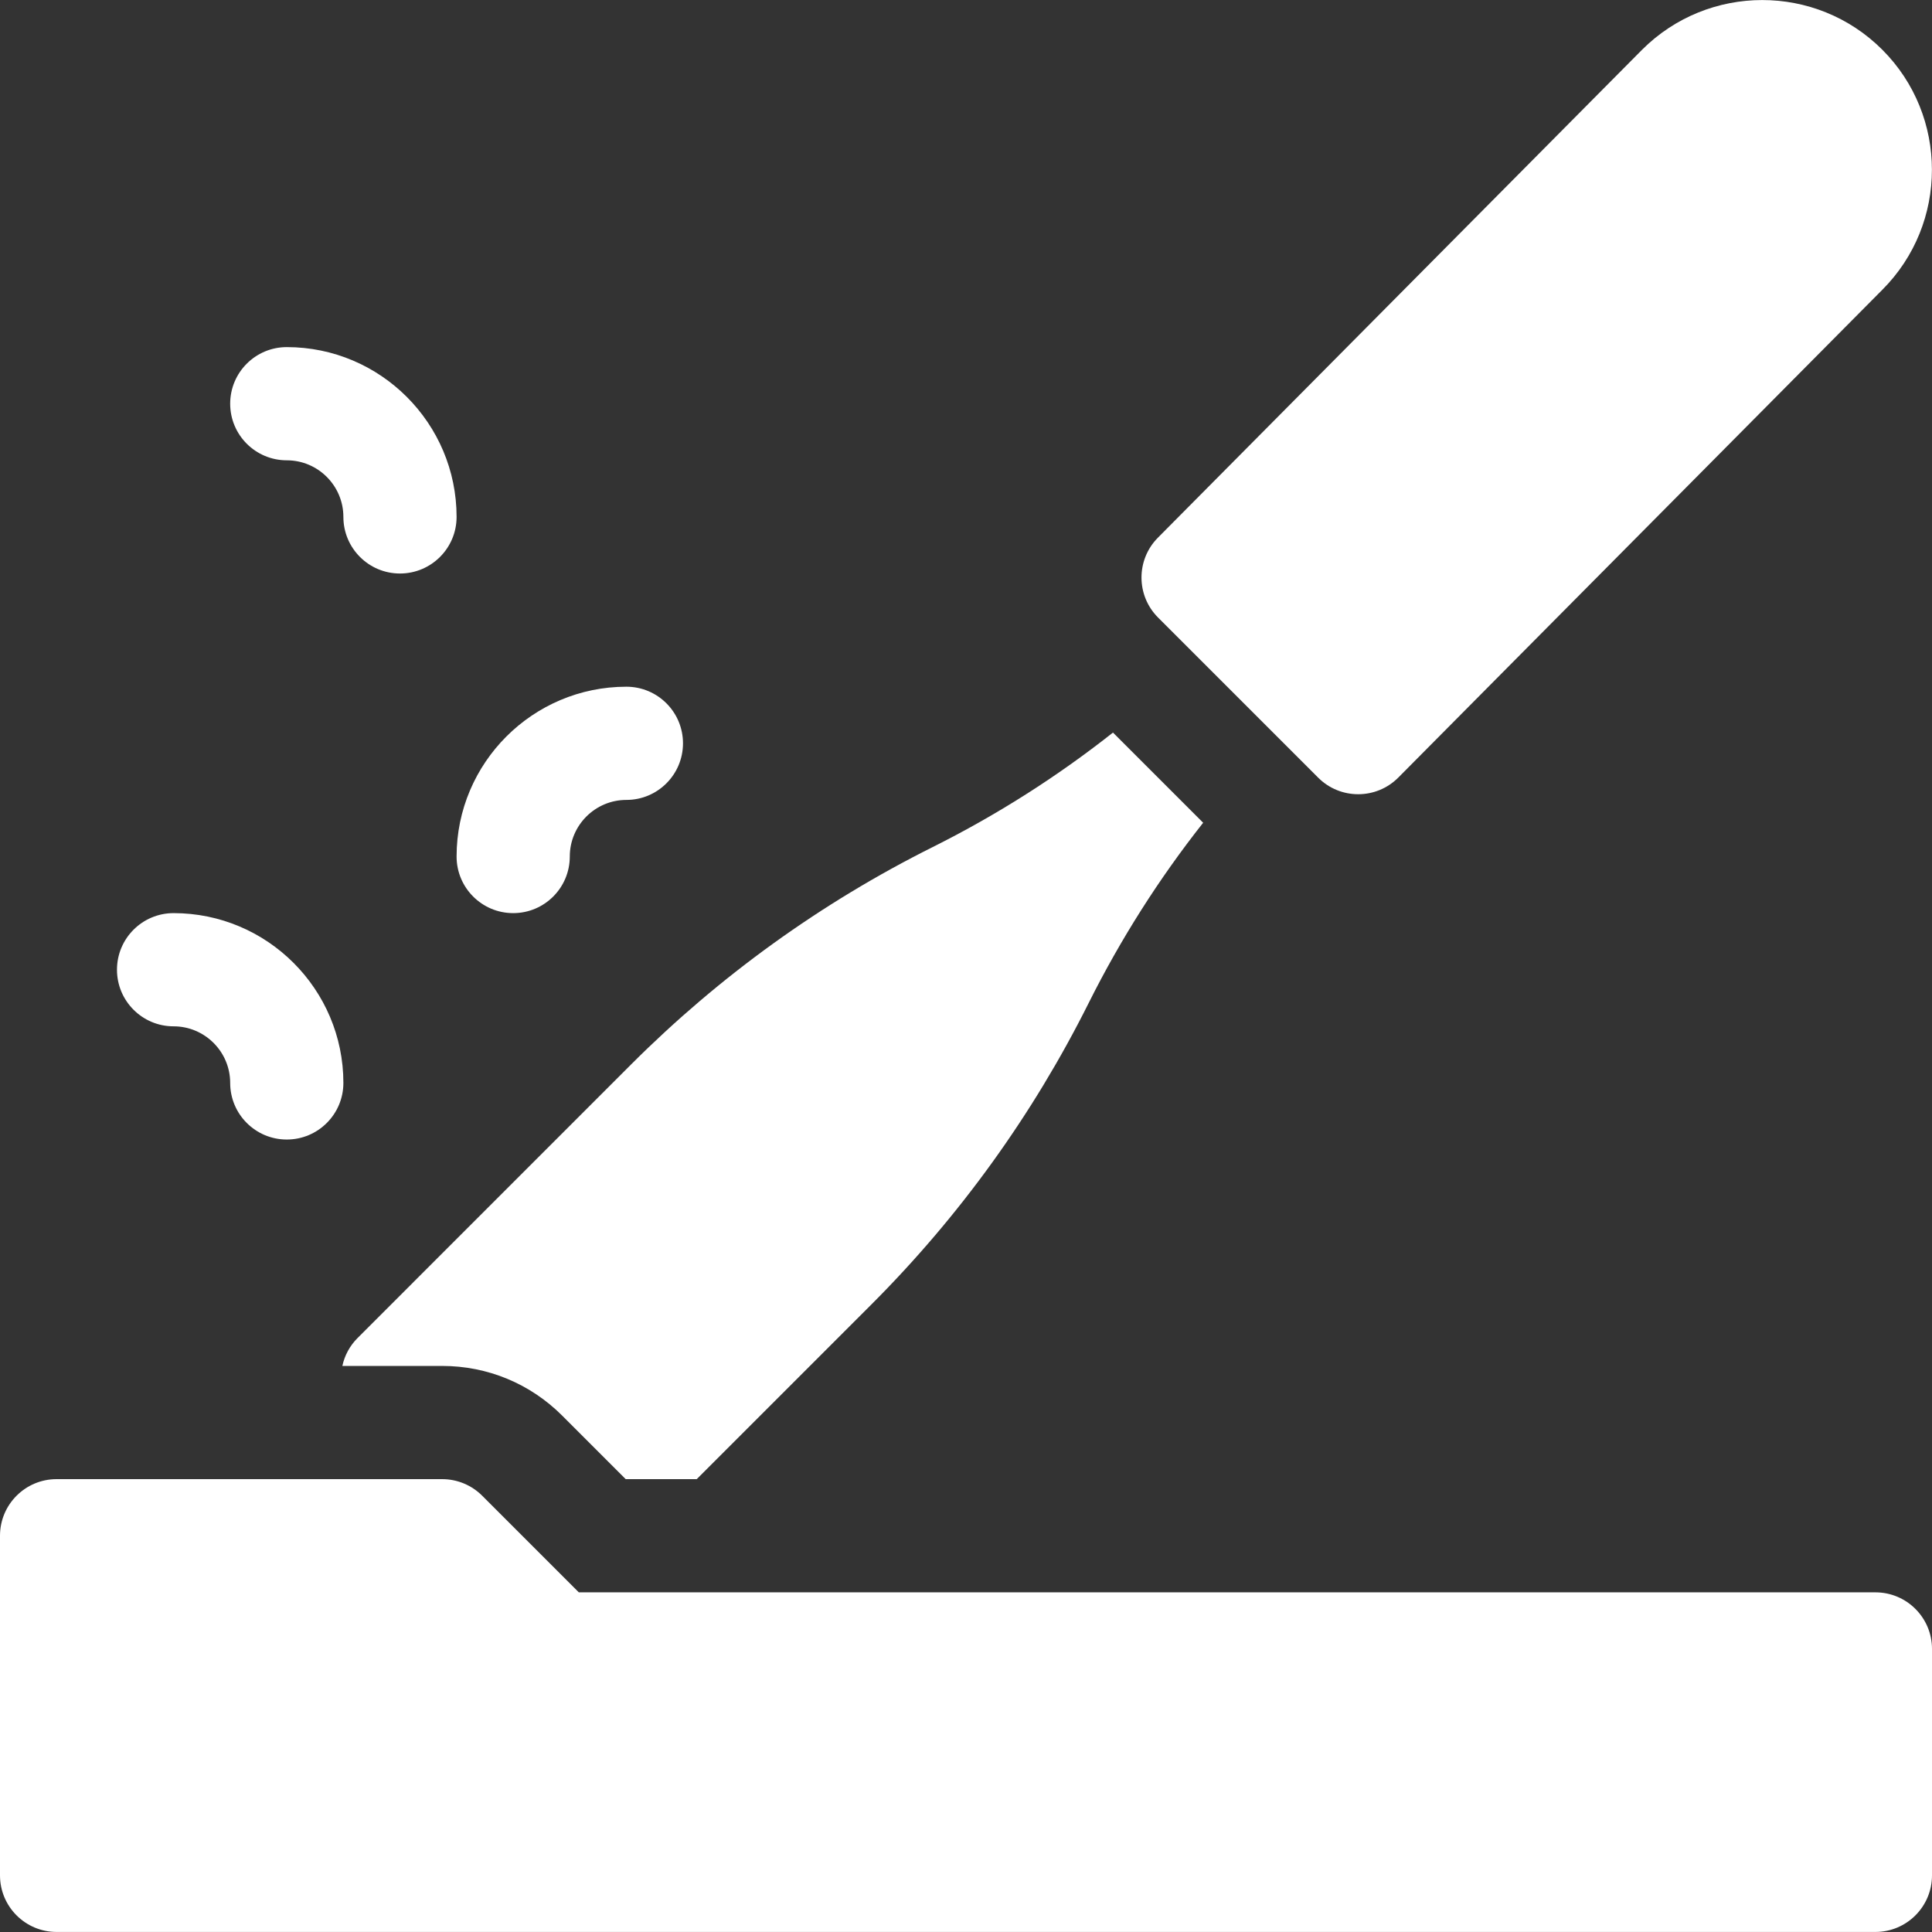
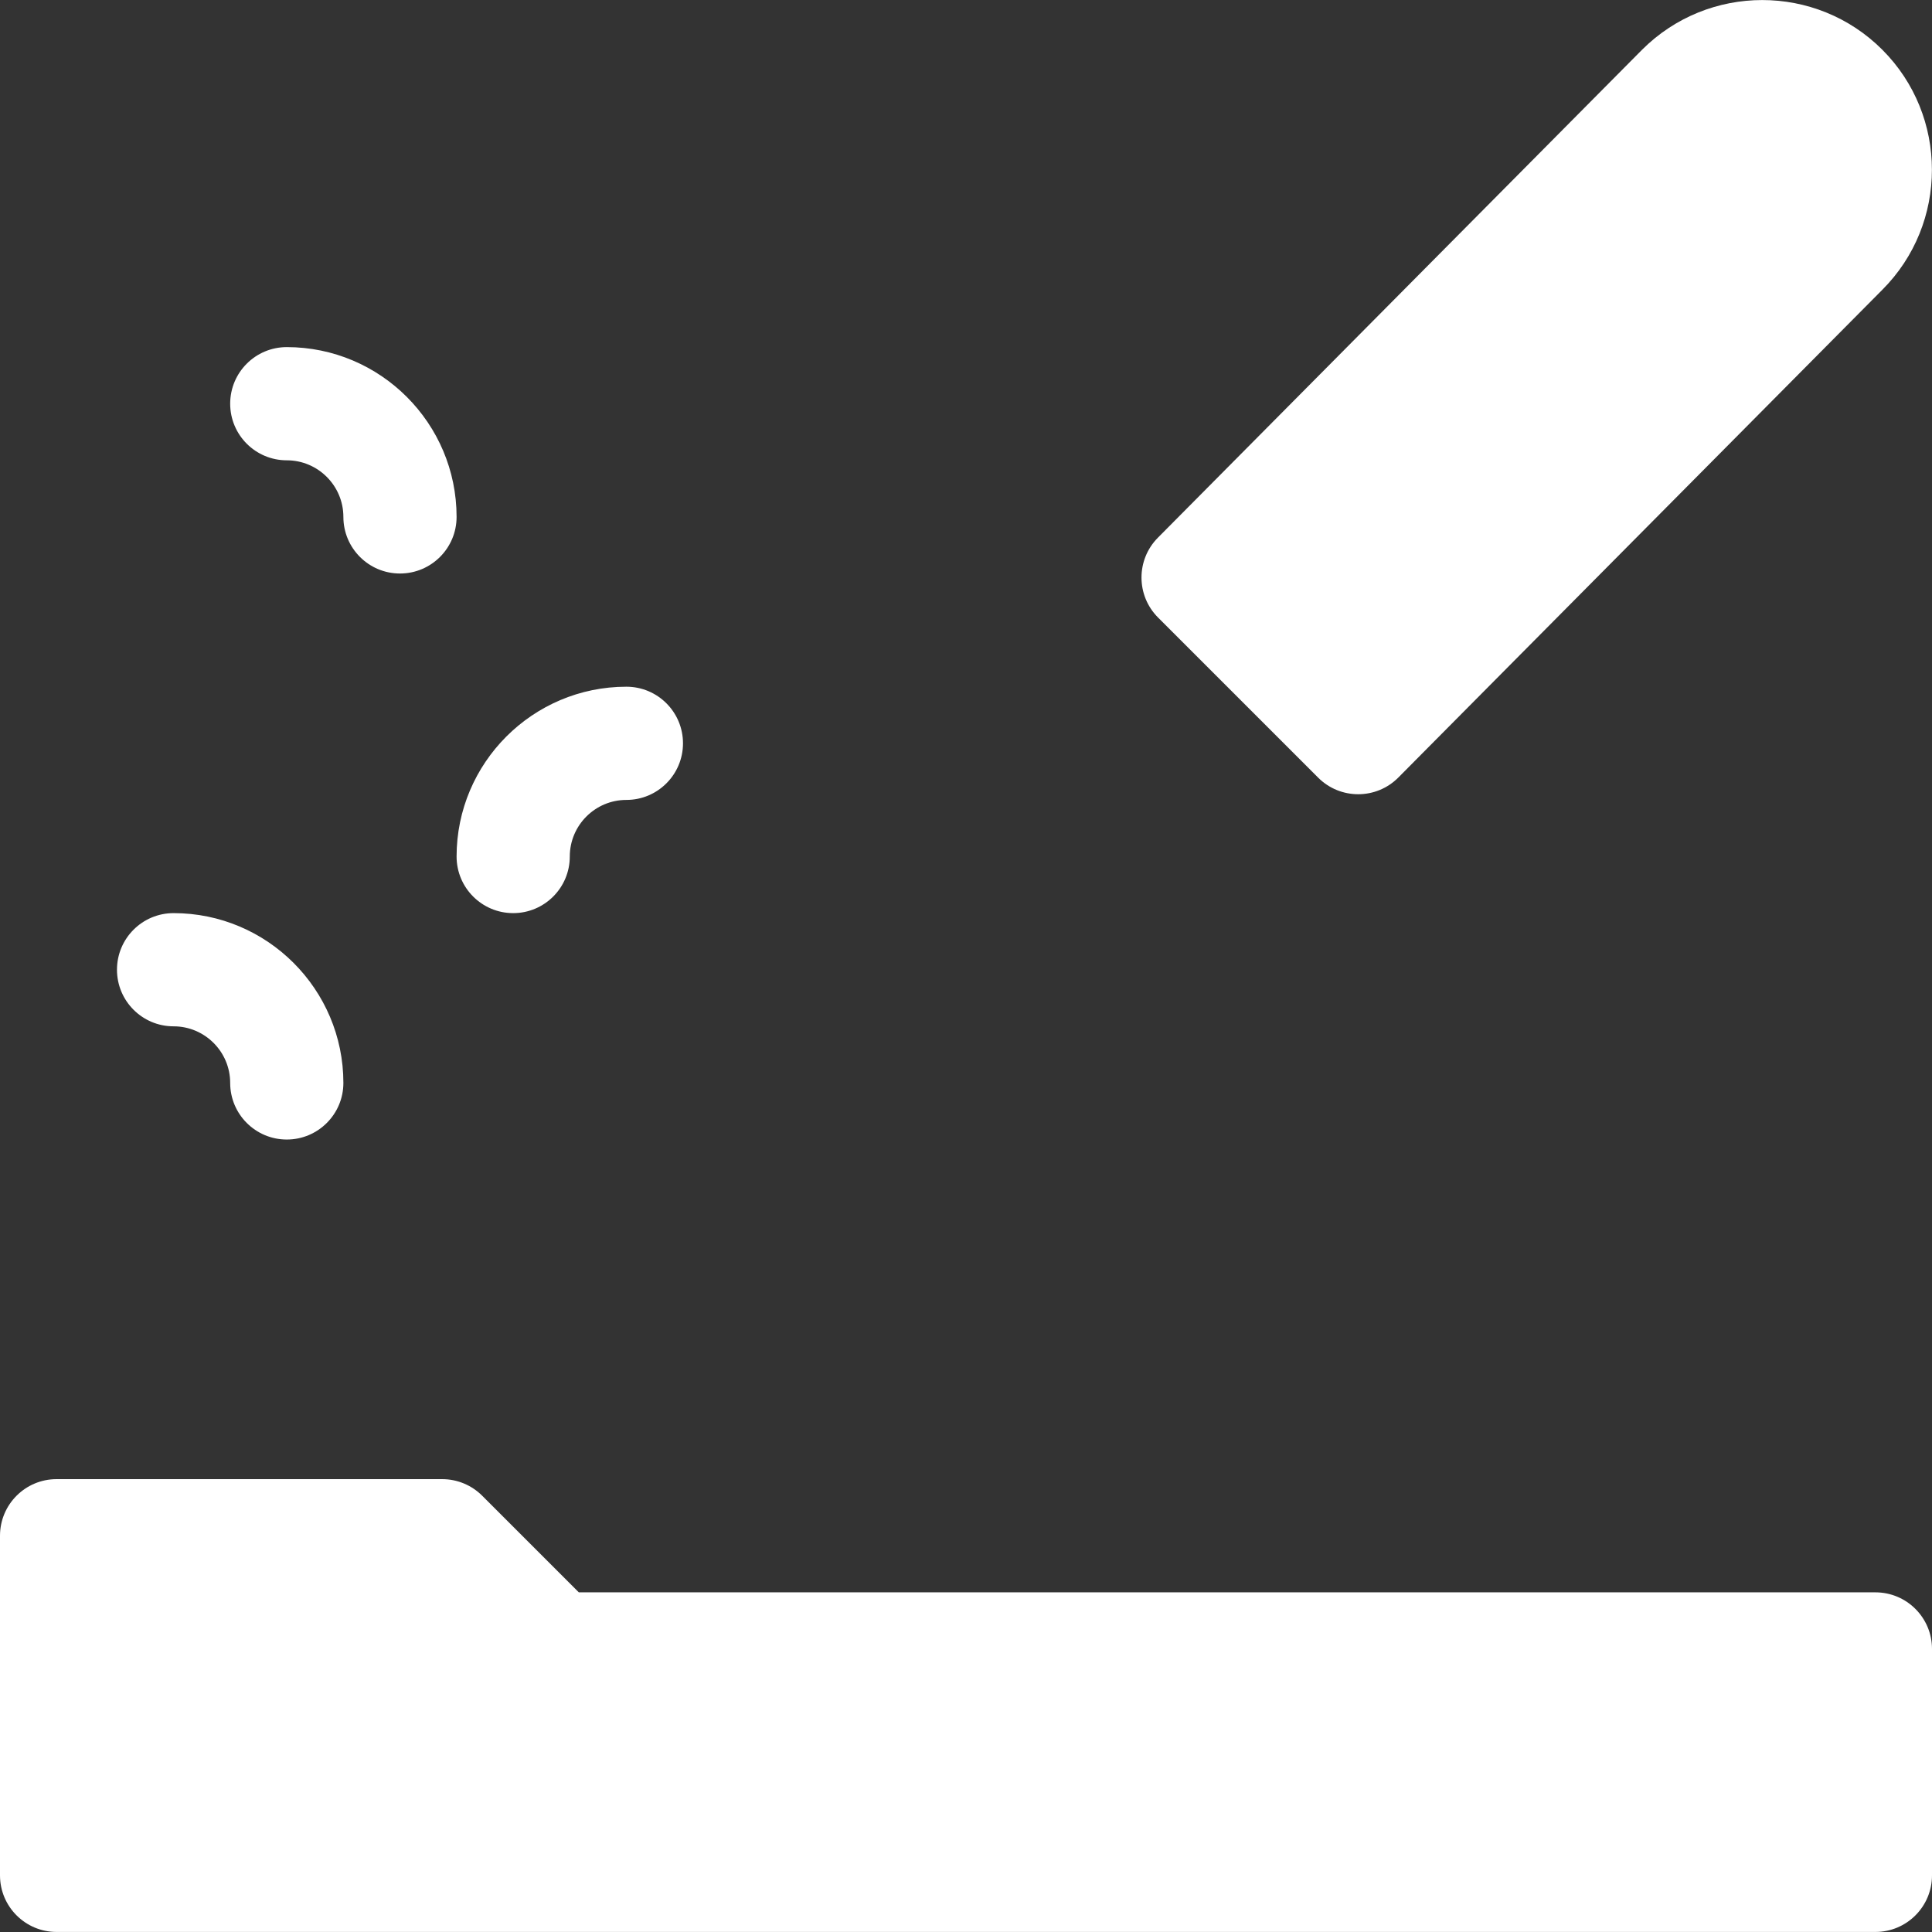
<svg xmlns="http://www.w3.org/2000/svg" id="Capa_1" enable-background="new 0 0 512 512" height="512" viewBox="0 0 512 512" width="512" fill="#FFF">
  <rect x="0" y="0" width="512" height="512" fill="#333333" stroke="none" />
  <g>
-     <path d="m318.85 218.037c-11.7 14.82-21.86 30.81-30.35 47.79-14.79 29.58-34.16 56.45-57.56 79.86l-46.3 46.3h-18.82l-16.82-16.82c-8.5-8.5-19.8-13.18-31.82-13.18h-26.45c.58-2.72 1.93-5.3 4.04-7.41l72.52-72.53c23.42-23.4 50.29-42.77 79.87-57.56 16.98-8.49 32.97-18.65 47.79-30.35z" />
    <g>
      <path d="m349.327 206.085-42.426-42.426c-5.842-5.842-5.86-15.308-.041-21.172l128.28-129.279c17.585-17.585 46.134-17.586 63.68-.042 17.546 17.546 17.546 46.095 0 63.64l-128.239 129.238c-5.851 5.899-15.383 5.913-21.254.041z" />
    </g>
    <g>
      <path d="m497 511.987h-482c-8.284 0-15-6.716-15-15v-90c0-8.284 6.716-15 15-15h102.18c3.979 0 7.794 1.581 10.606 4.394l25.606 25.606h343.608c8.284 0 15 6.716 15 15v60c0 8.284-6.716 15-15 15z" />
    </g>
    <g>
      <path d="m136 241.987c-8.284 0-15-6.716-15-15 0-24.813 20.187-45 45-45 8.284 0 15 6.716 15 15s-6.716 15-15 15c-8.271 0-15 6.729-15 15 0 8.284-6.716 15-15 15z" />
    </g>
    <g>
      <path d="m76 301.987c-8.284 0-15-6.716-15-15 0-8.271-6.729-15-15-15-8.284 0-15-6.716-15-15s6.716-15 15-15c24.813 0 45 20.187 45 45 0 8.284-6.716 15-15 15z" />
    </g>
    <g>
      <path d="m106 151.987c-8.284 0-15-6.716-15-15 0-8.271-6.729-15-15-15-8.284 0-15-6.716-15-15s6.716-15 15-15c24.813 0 45 20.187 45 45 0 8.284-6.716 15-15 15z" />
    </g>
  </g>
</svg>